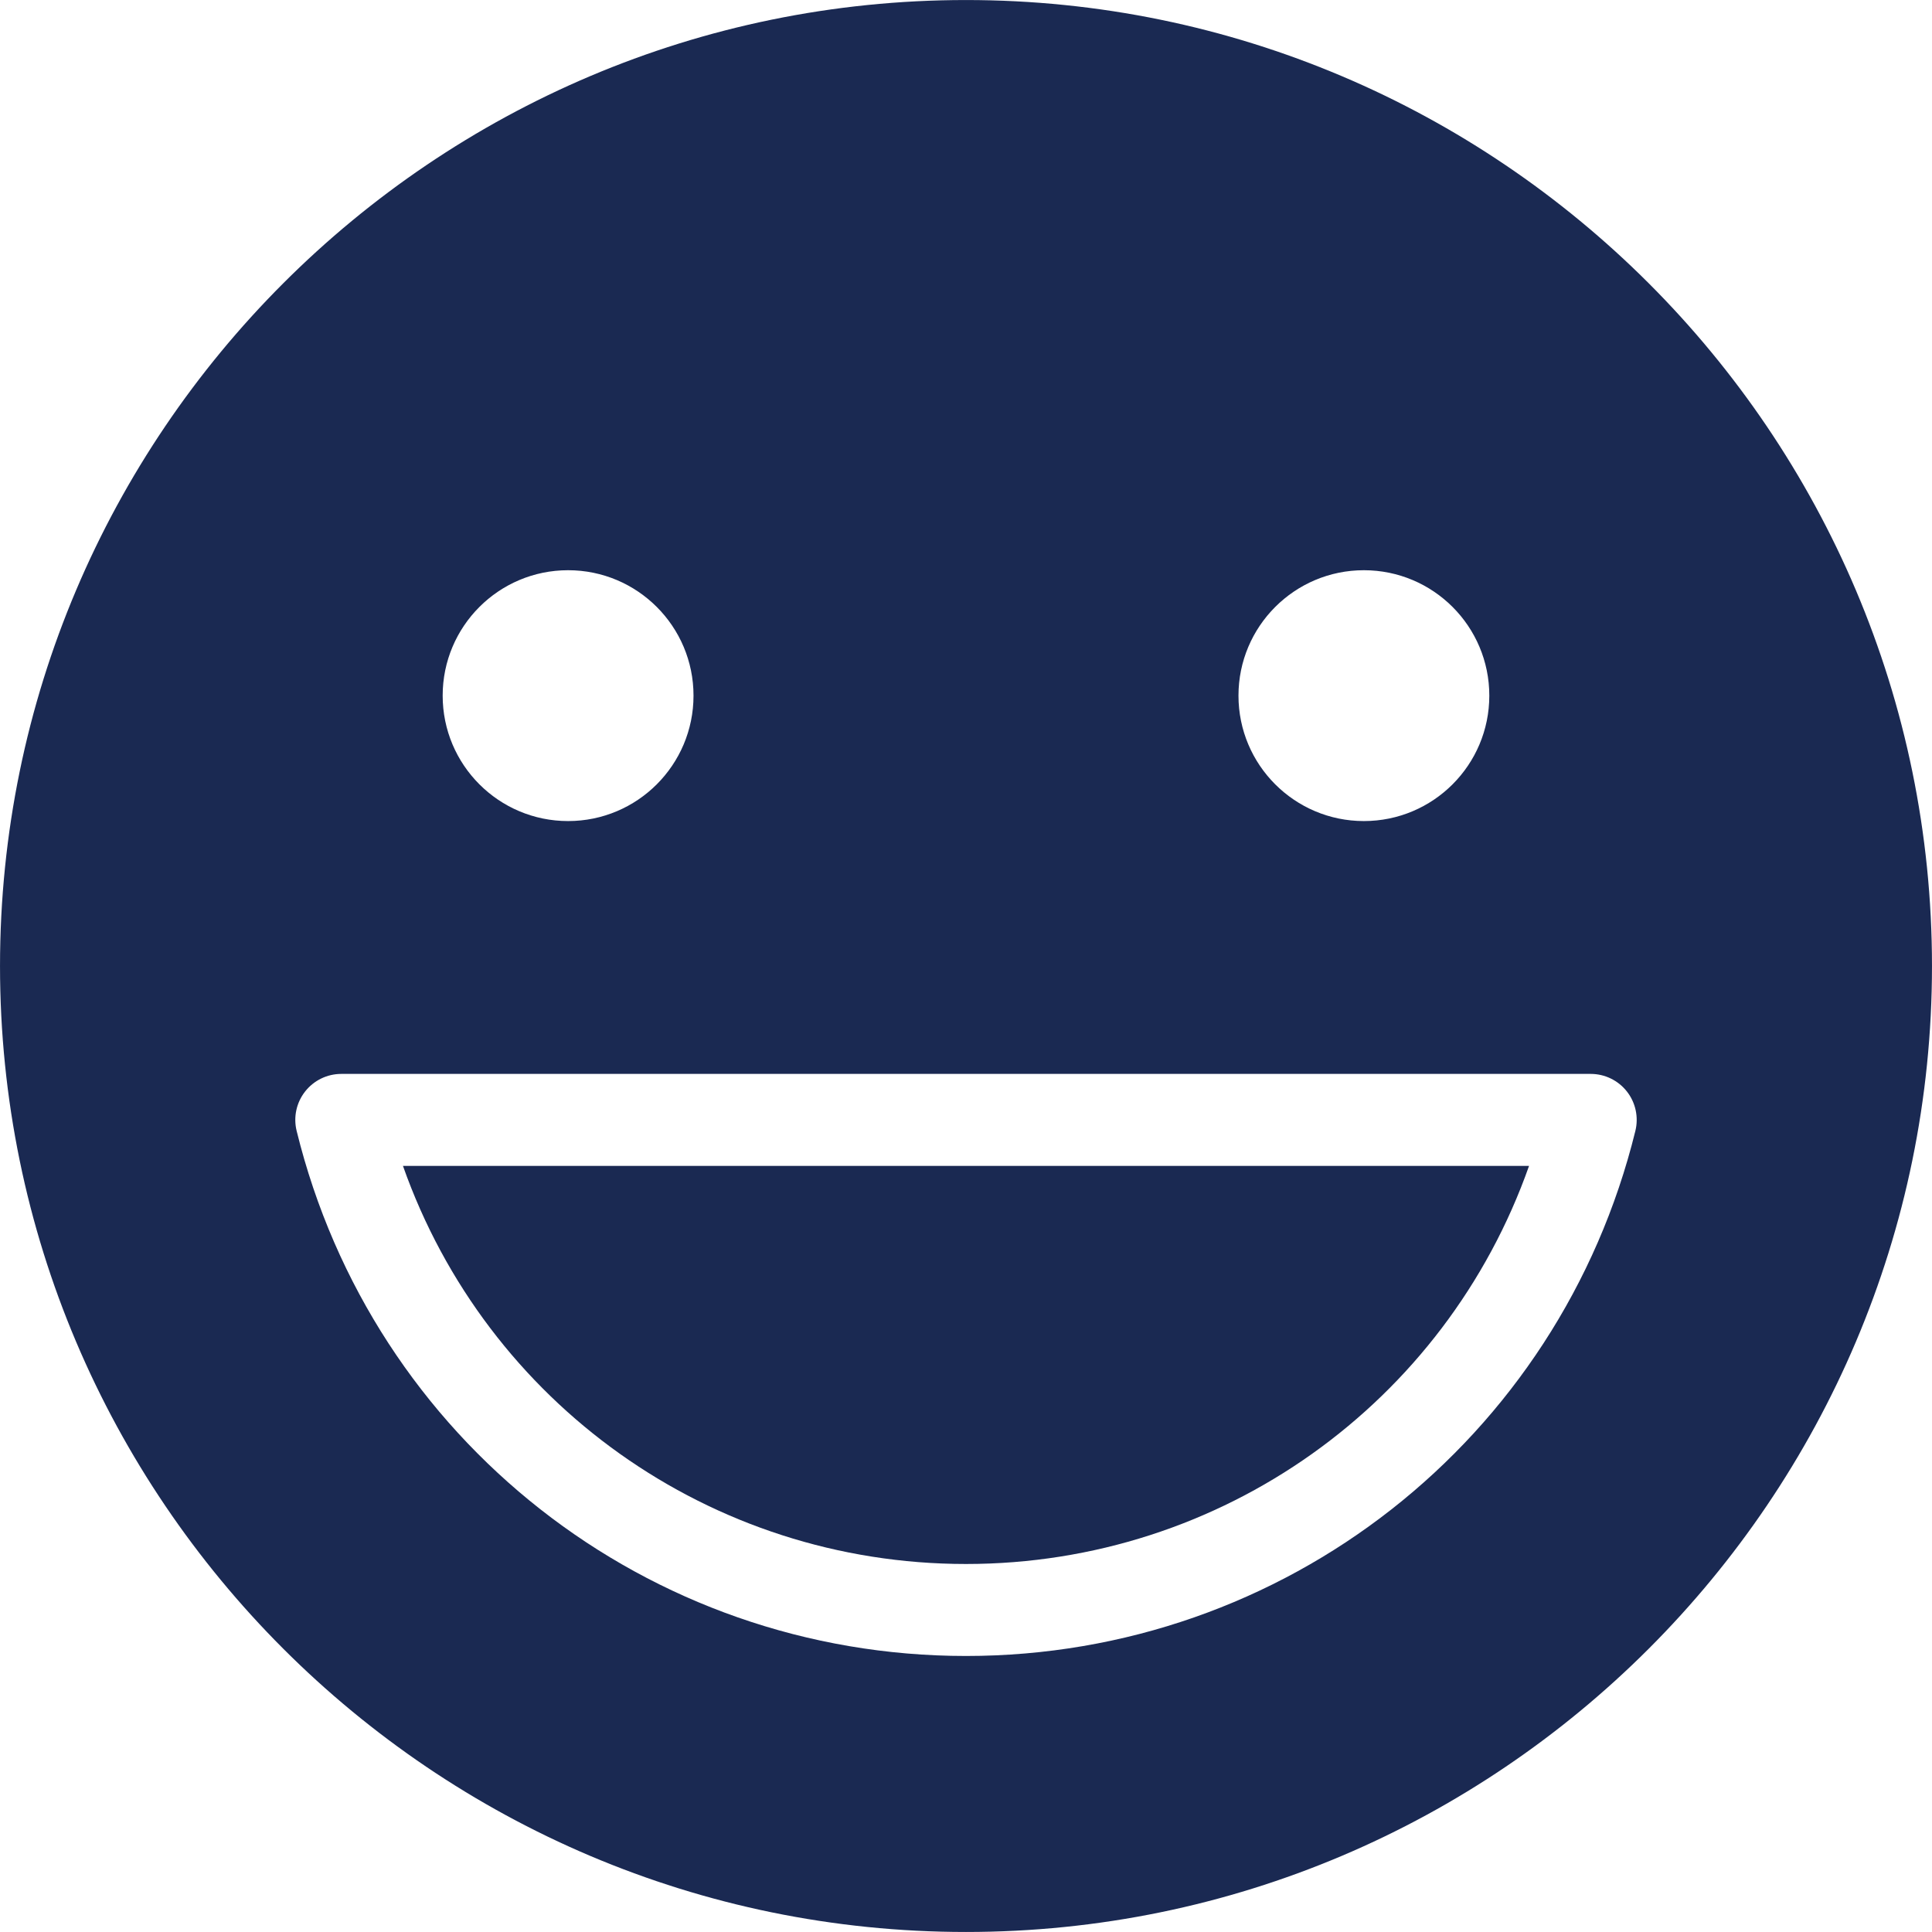
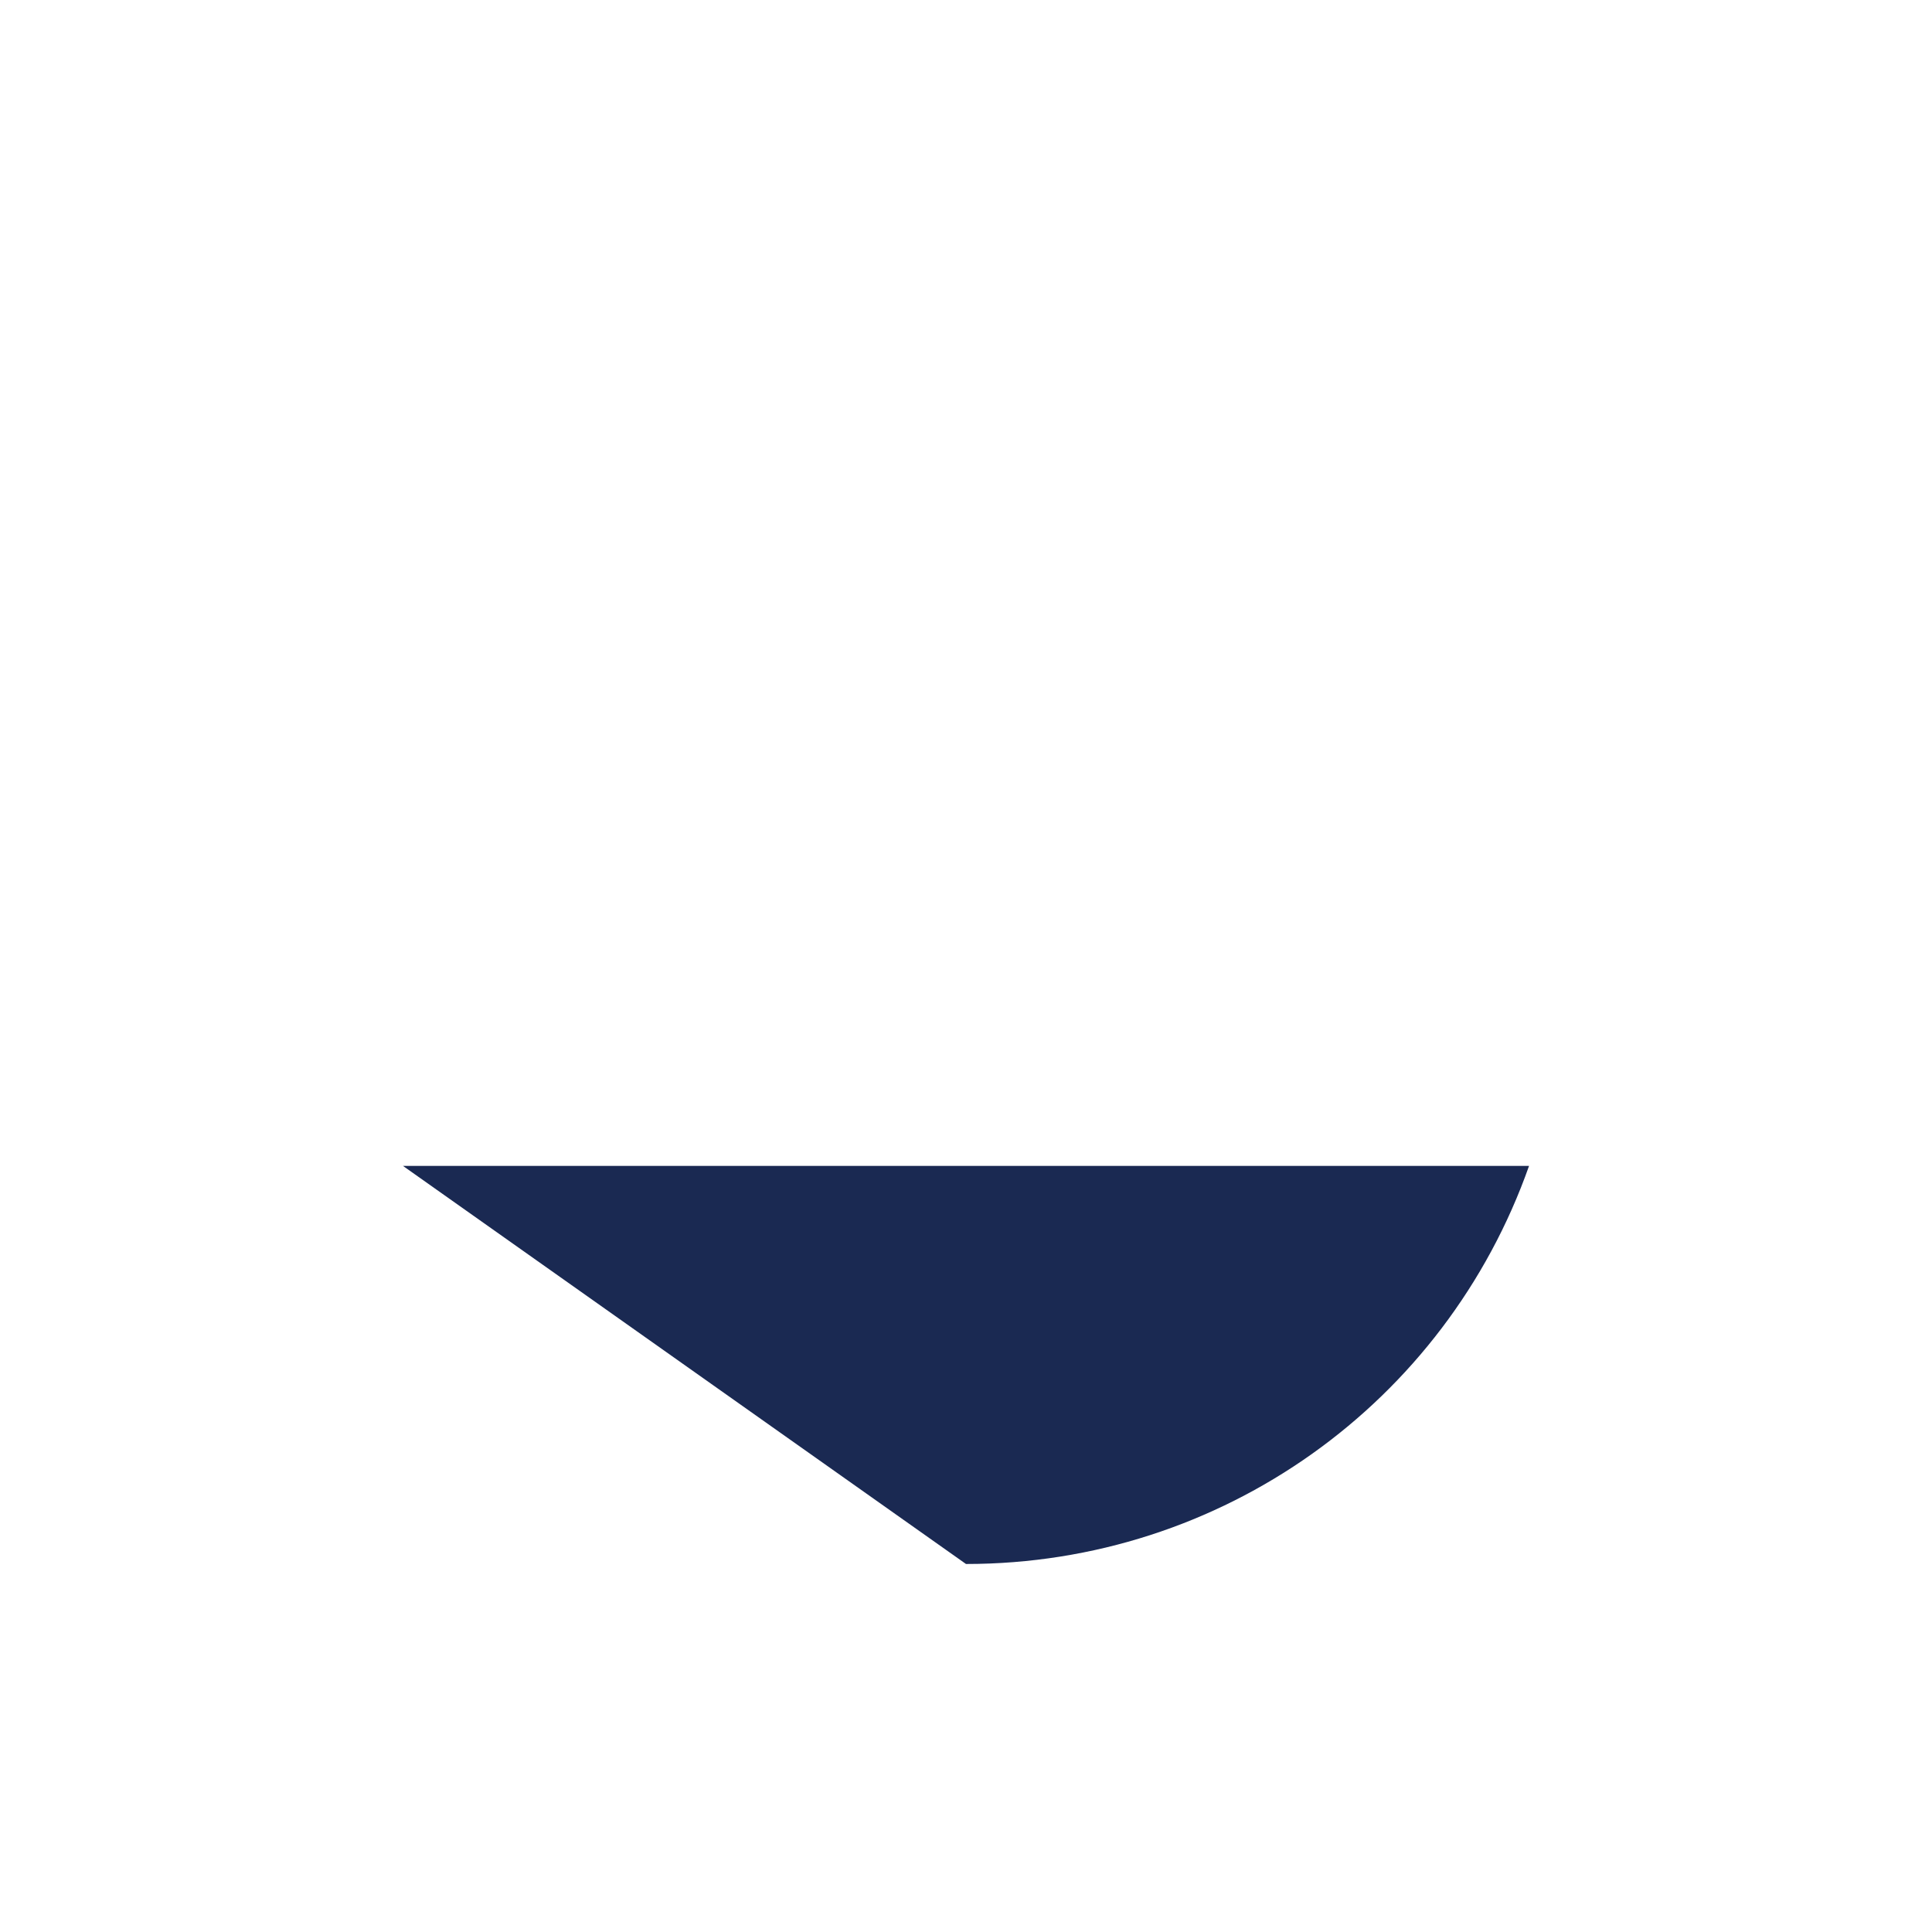
<svg xmlns="http://www.w3.org/2000/svg" fill="#000000" height="1359.7" preserveAspectRatio="xMidYMid meet" version="1" viewBox="546.4 546.4 1359.7 1359.7" width="1359.7" zoomAndPan="magnify">
  <g fill="#1a2952" id="change1_1">
-     <path d="M 1697.344 1342.289 C 1643.855 1559.879 1450.148 1711.84 1226.234 1711.84 C 1002.328 1711.84 808.621 1559.879 755.164 1342.289 C 752.789 1332.621 754.98 1322.41 761.117 1314.59 C 767.258 1306.762 776.648 1302.191 786.594 1302.191 L 1665.91 1302.191 C 1675.852 1302.191 1685.254 1306.762 1691.391 1314.59 C 1697.52 1322.41 1699.707 1332.629 1697.344 1342.289 Z M 946.215 947.707 C 994.953 947.707 1034.48 987.23 1034.48 1035.973 C 1034.48 1084.734 994.953 1124.246 946.215 1124.246 C 897.465 1124.246 857.941 1084.734 857.941 1035.973 C 857.941 987.23 897.465 947.707 946.215 947.707 Z M 1506.266 947.707 C 1555.043 947.707 1594.543 987.23 1594.543 1035.973 C 1594.543 1084.734 1555.043 1124.246 1506.266 1124.246 C 1457.551 1124.246 1418.012 1084.734 1418.012 1035.973 C 1418.012 987.23 1457.551 947.707 1506.266 947.707 Z M 1226.234 546.422 C 851.383 546.422 546.41 851.387 546.41 1226.254 C 546.41 1601.109 851.383 1906.082 1226.234 1906.082 C 1601.113 1906.082 1906.09 1601.109 1906.09 1226.254 C 1906.09 851.387 1601.113 546.422 1226.234 546.422" fill="inherit" />
-     <path d="M 1226.238 1647.102 C 1406.18 1647.102 1563.641 1533.82 1622.512 1366.93 L 829.992 1366.93 C 888.844 1533.82 1046.301 1647.102 1226.238 1647.102" fill="inherit" />
+     <path d="M 1226.238 1647.102 C 1406.18 1647.102 1563.641 1533.82 1622.512 1366.93 L 829.992 1366.93 " fill="inherit" />
  </g>
</svg>